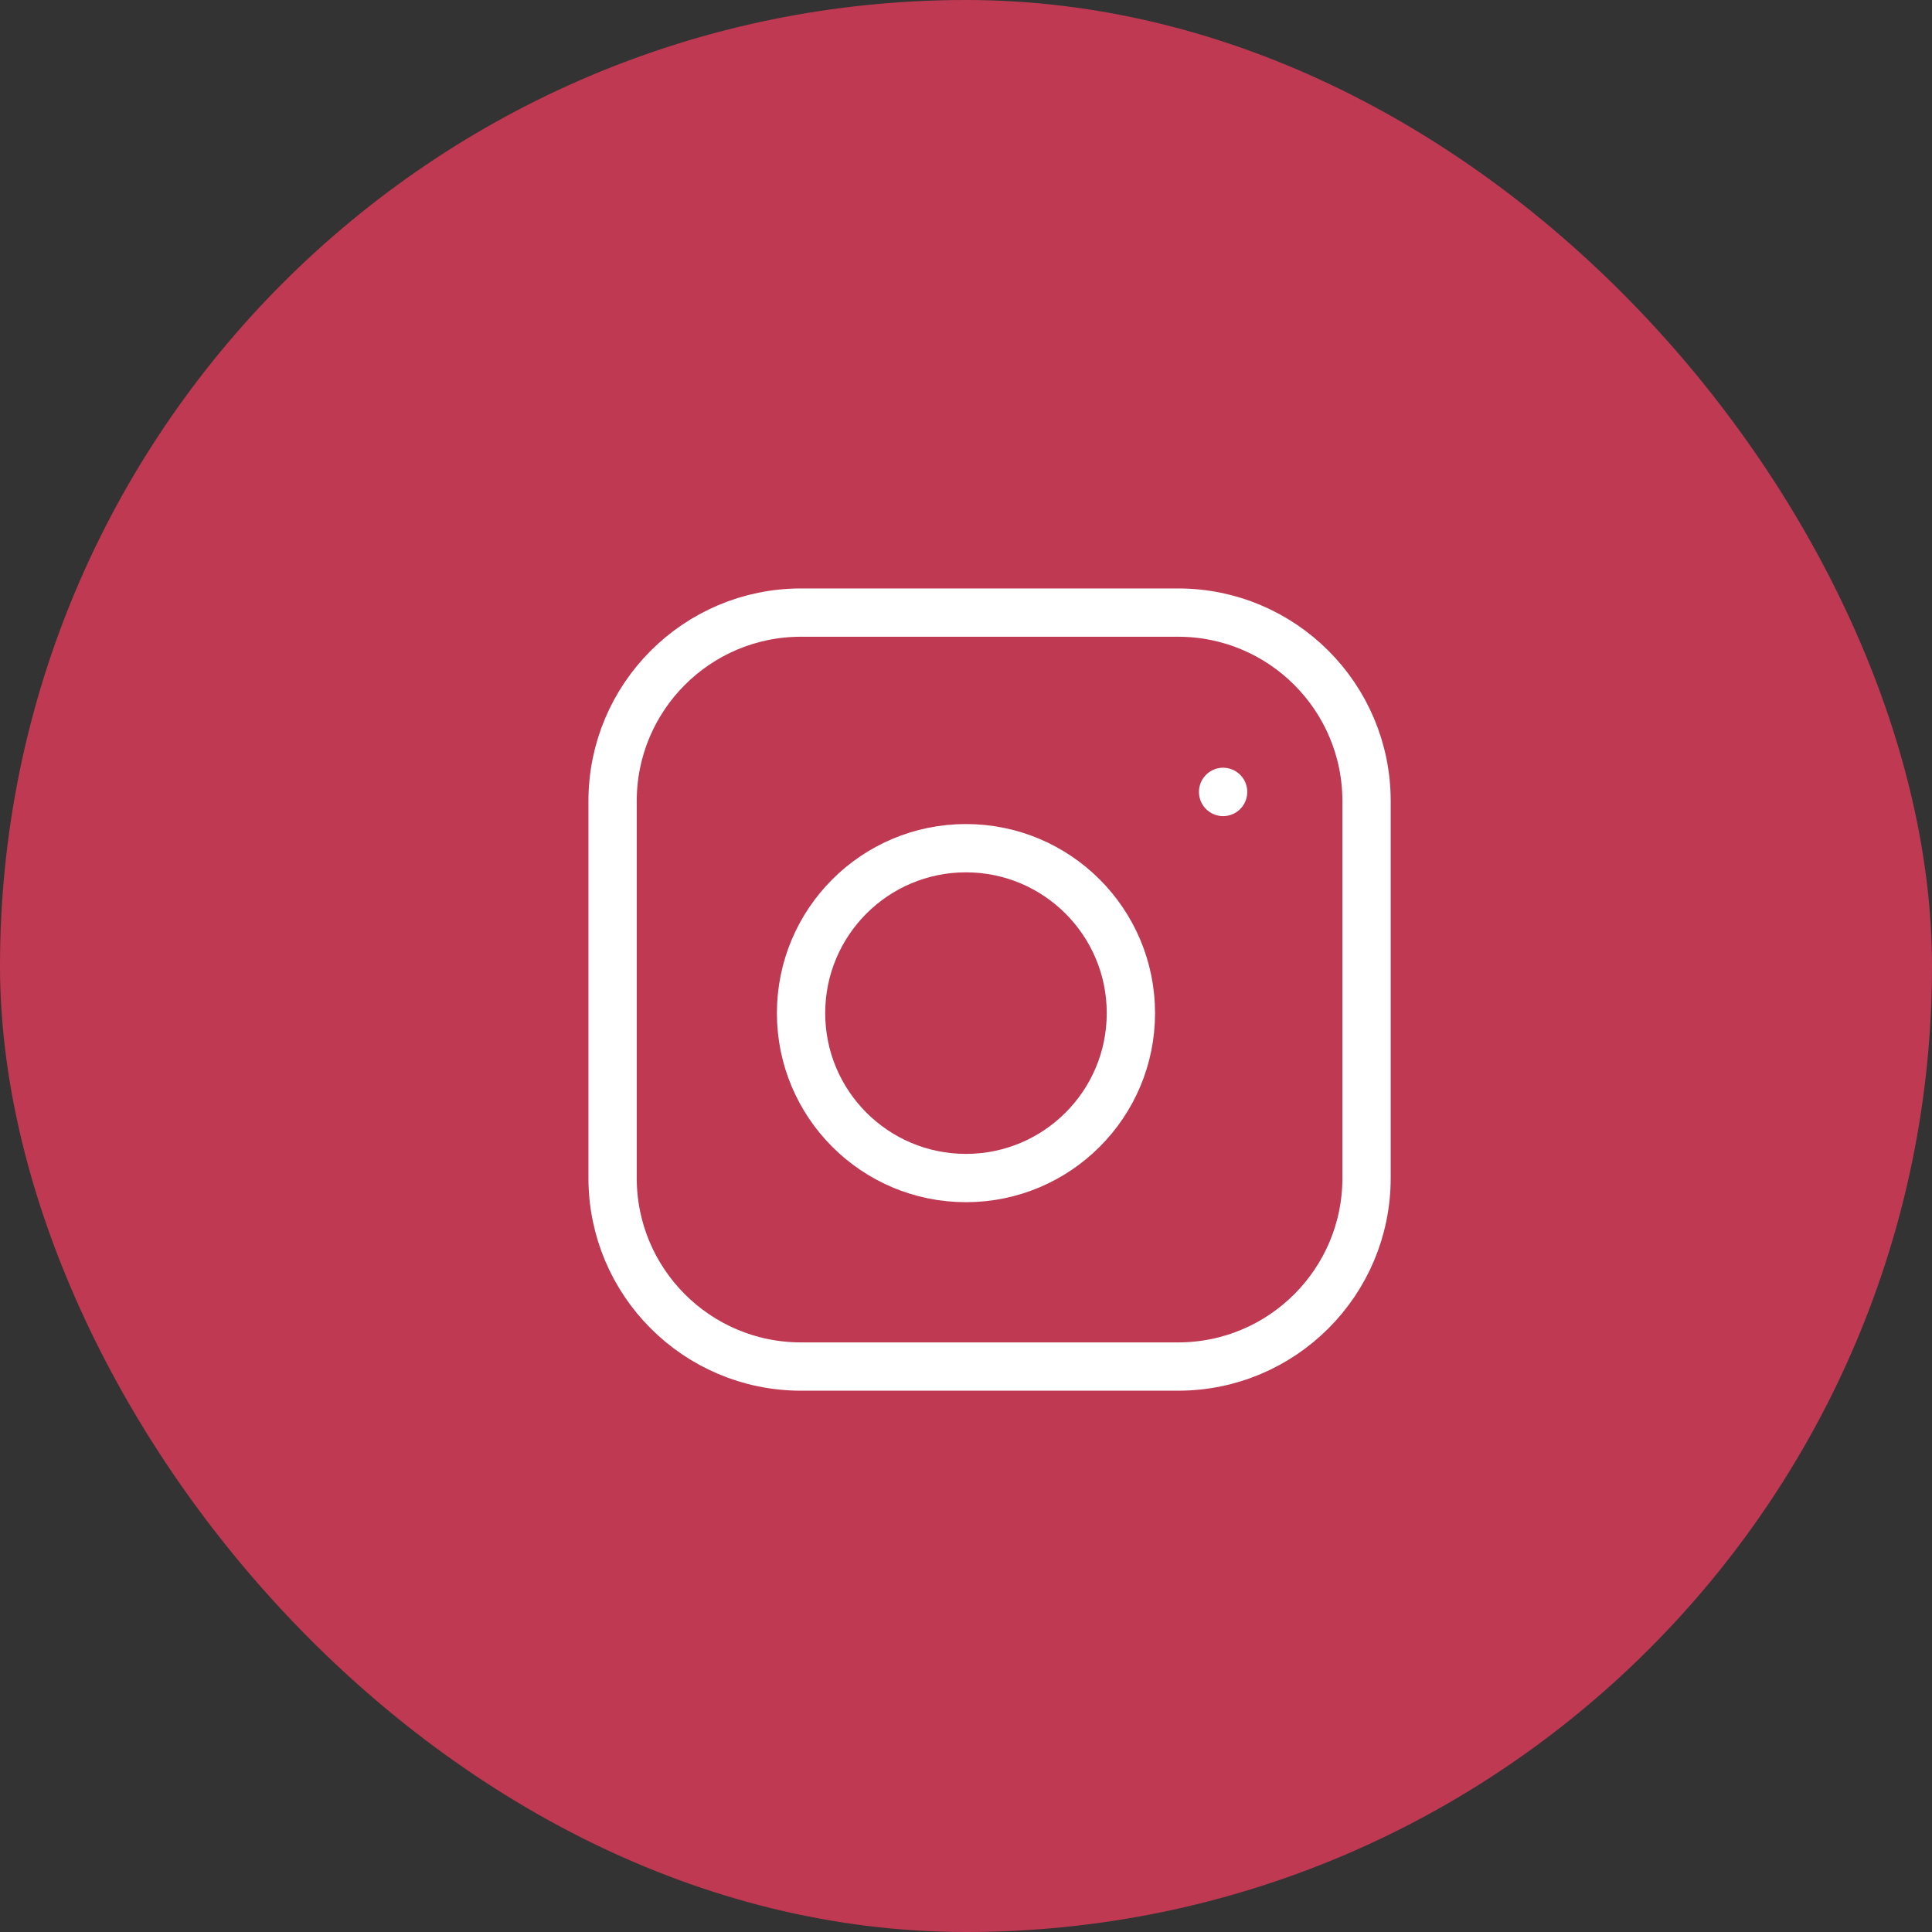
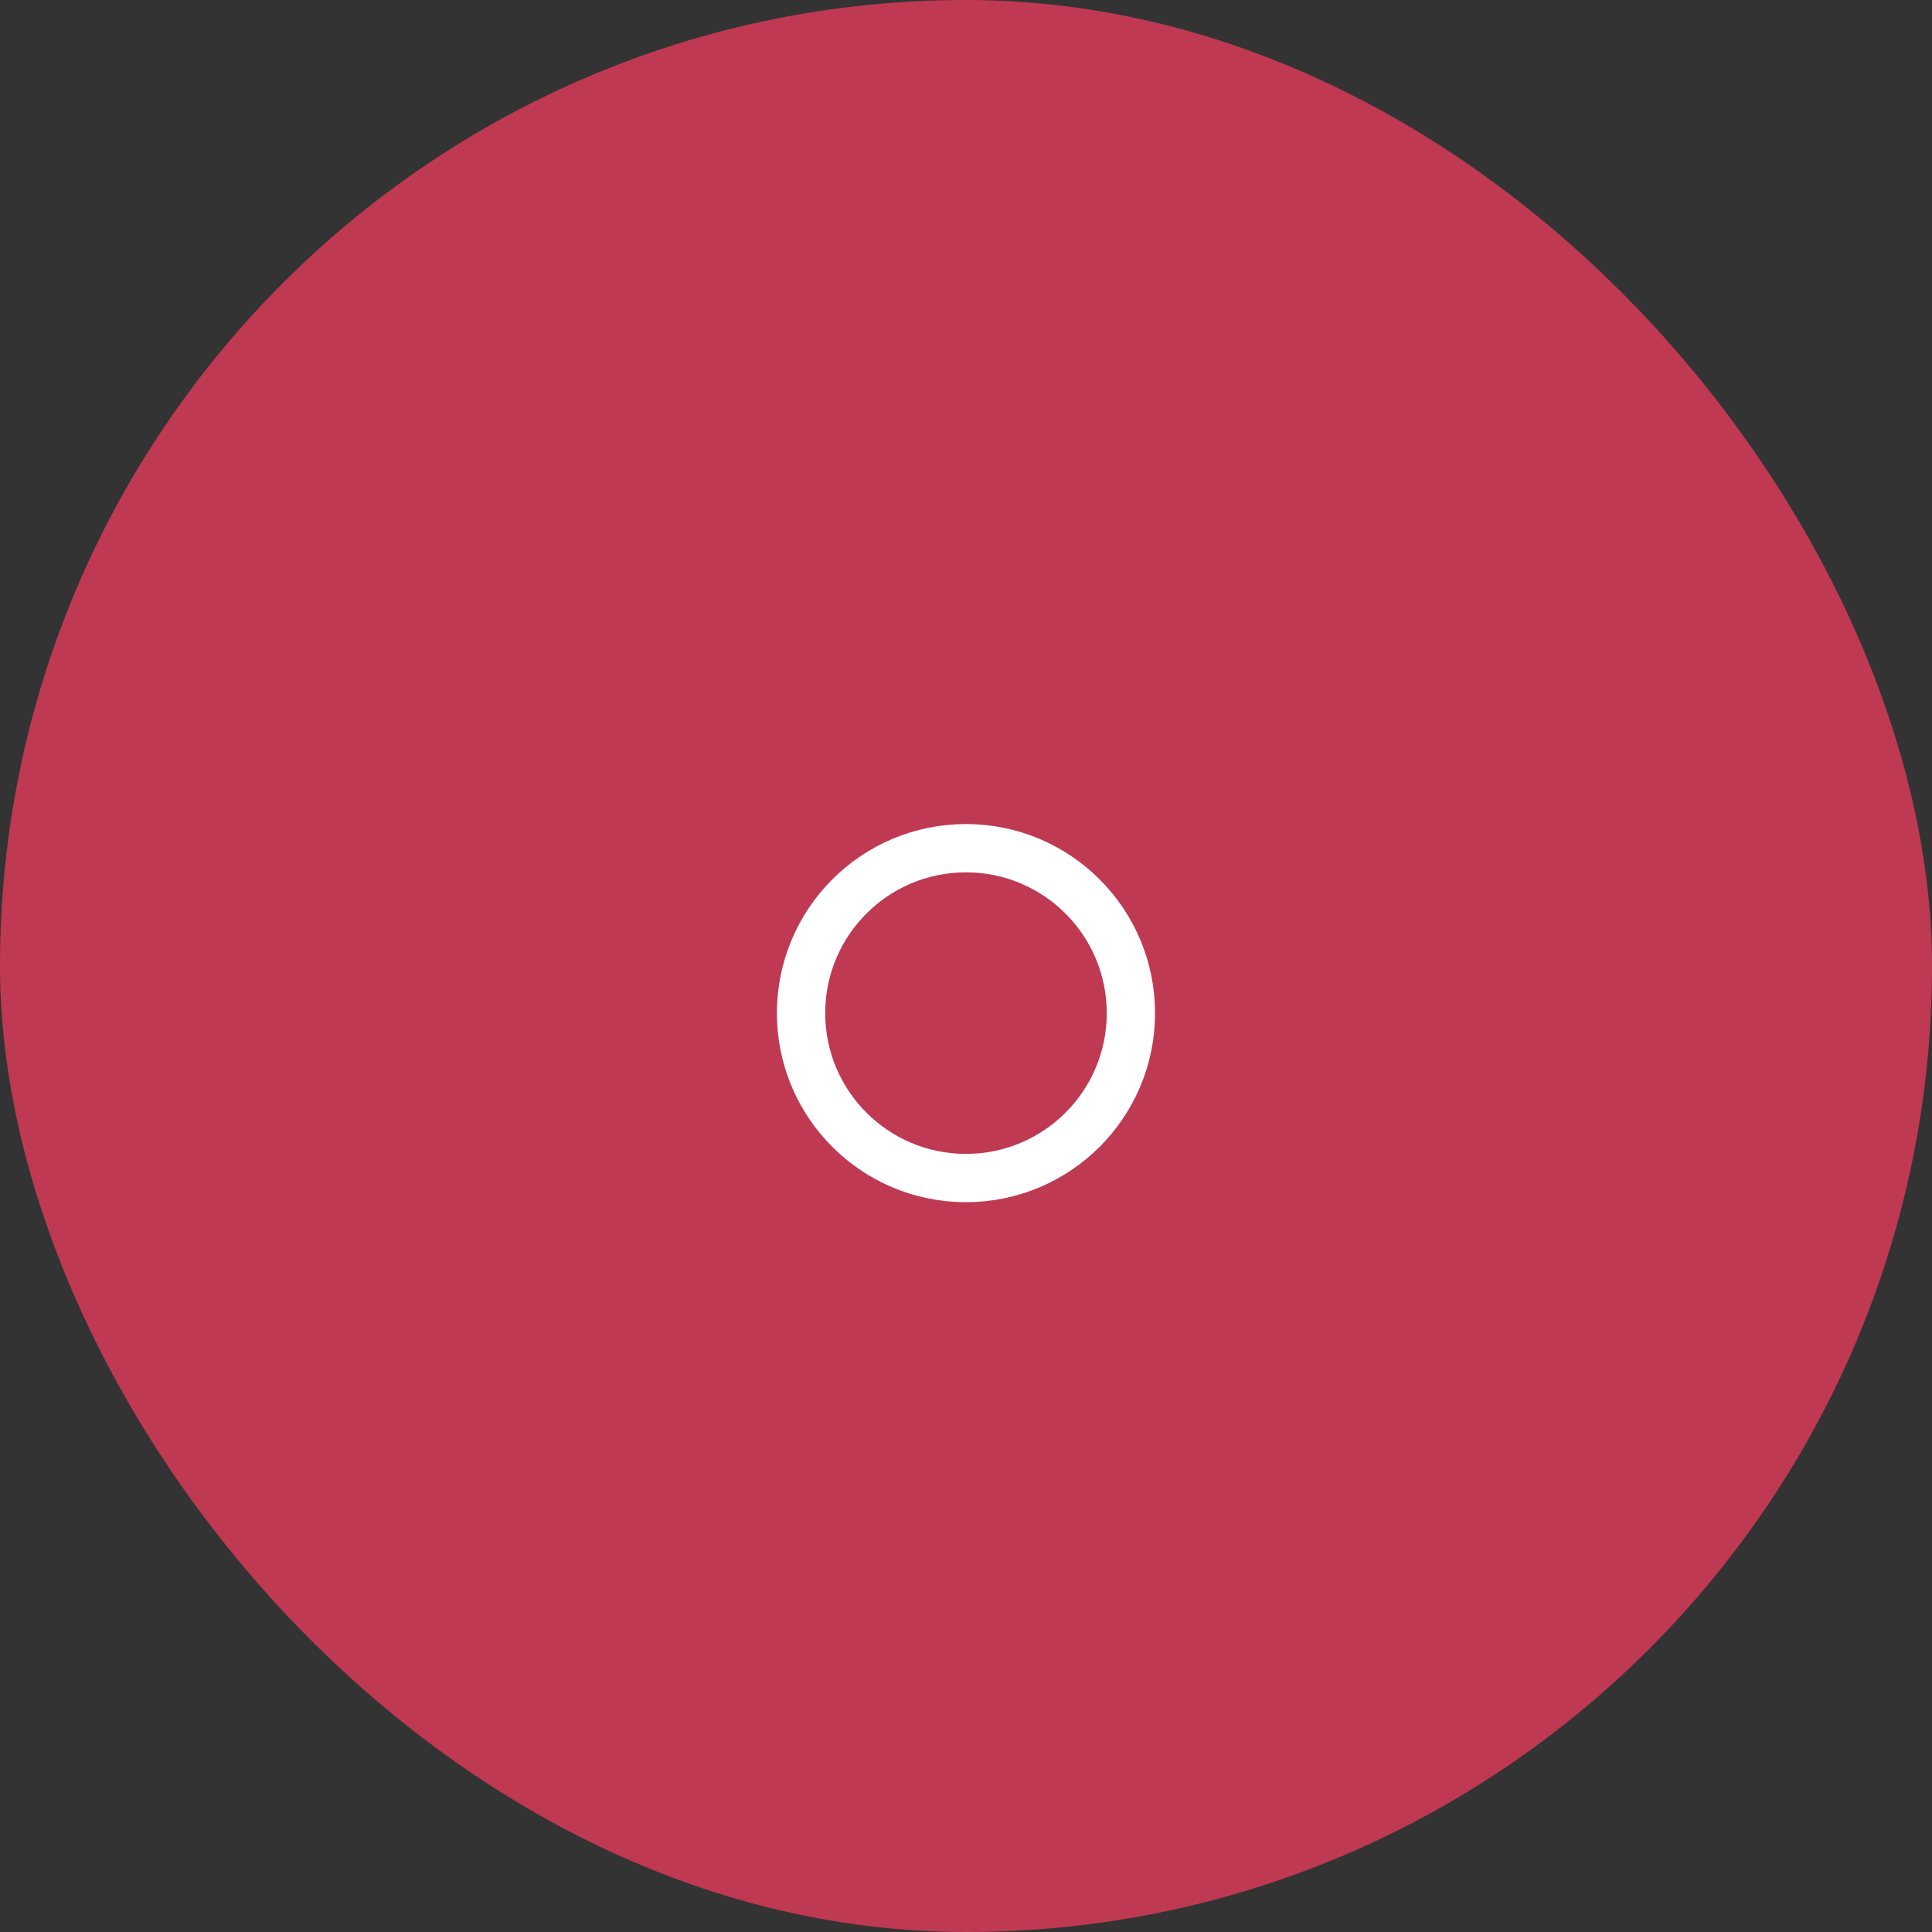
<svg xmlns="http://www.w3.org/2000/svg" width="40" height="40" viewBox="0 0 40 40" fill="none">
  <rect x="0" y="0" width="40" height="40" fill="#333333" stroke="none" />
  <rect width="40" height="40" rx="20" fill="#BF3952" />
-   <path d="M24.39 12.683H16.585C14.43 12.683 12.683 14.43 12.683 16.586V24.39C12.683 26.546 14.43 28.293 16.585 28.293H24.39C26.545 28.293 28.293 26.546 28.293 24.39V16.586C28.293 14.43 26.545 12.683 24.39 12.683Z" fill="#BF3952" stroke="white" stroke-linecap="round" stroke-linejoin="round" />
-   <path d="M19.999 24.39C21.885 24.39 23.414 22.861 23.414 20.976C23.414 19.09 21.885 17.561 19.999 17.561C18.113 17.561 16.585 19.09 16.585 20.976C16.585 22.861 18.113 24.39 19.999 24.39Z" fill="#BF3952" stroke="white" stroke-linecap="round" stroke-linejoin="round" />
-   <path d="M25.323 16.395V16.397" stroke="white" stroke-linecap="round" stroke-linejoin="round" />
+   <path d="M19.999 24.39C21.885 24.39 23.414 22.861 23.414 20.976C23.414 19.09 21.885 17.561 19.999 17.561C18.113 17.561 16.585 19.09 16.585 20.976C16.585 22.861 18.113 24.39 19.999 24.39" fill="#BF3952" stroke="white" stroke-linecap="round" stroke-linejoin="round" />
</svg>